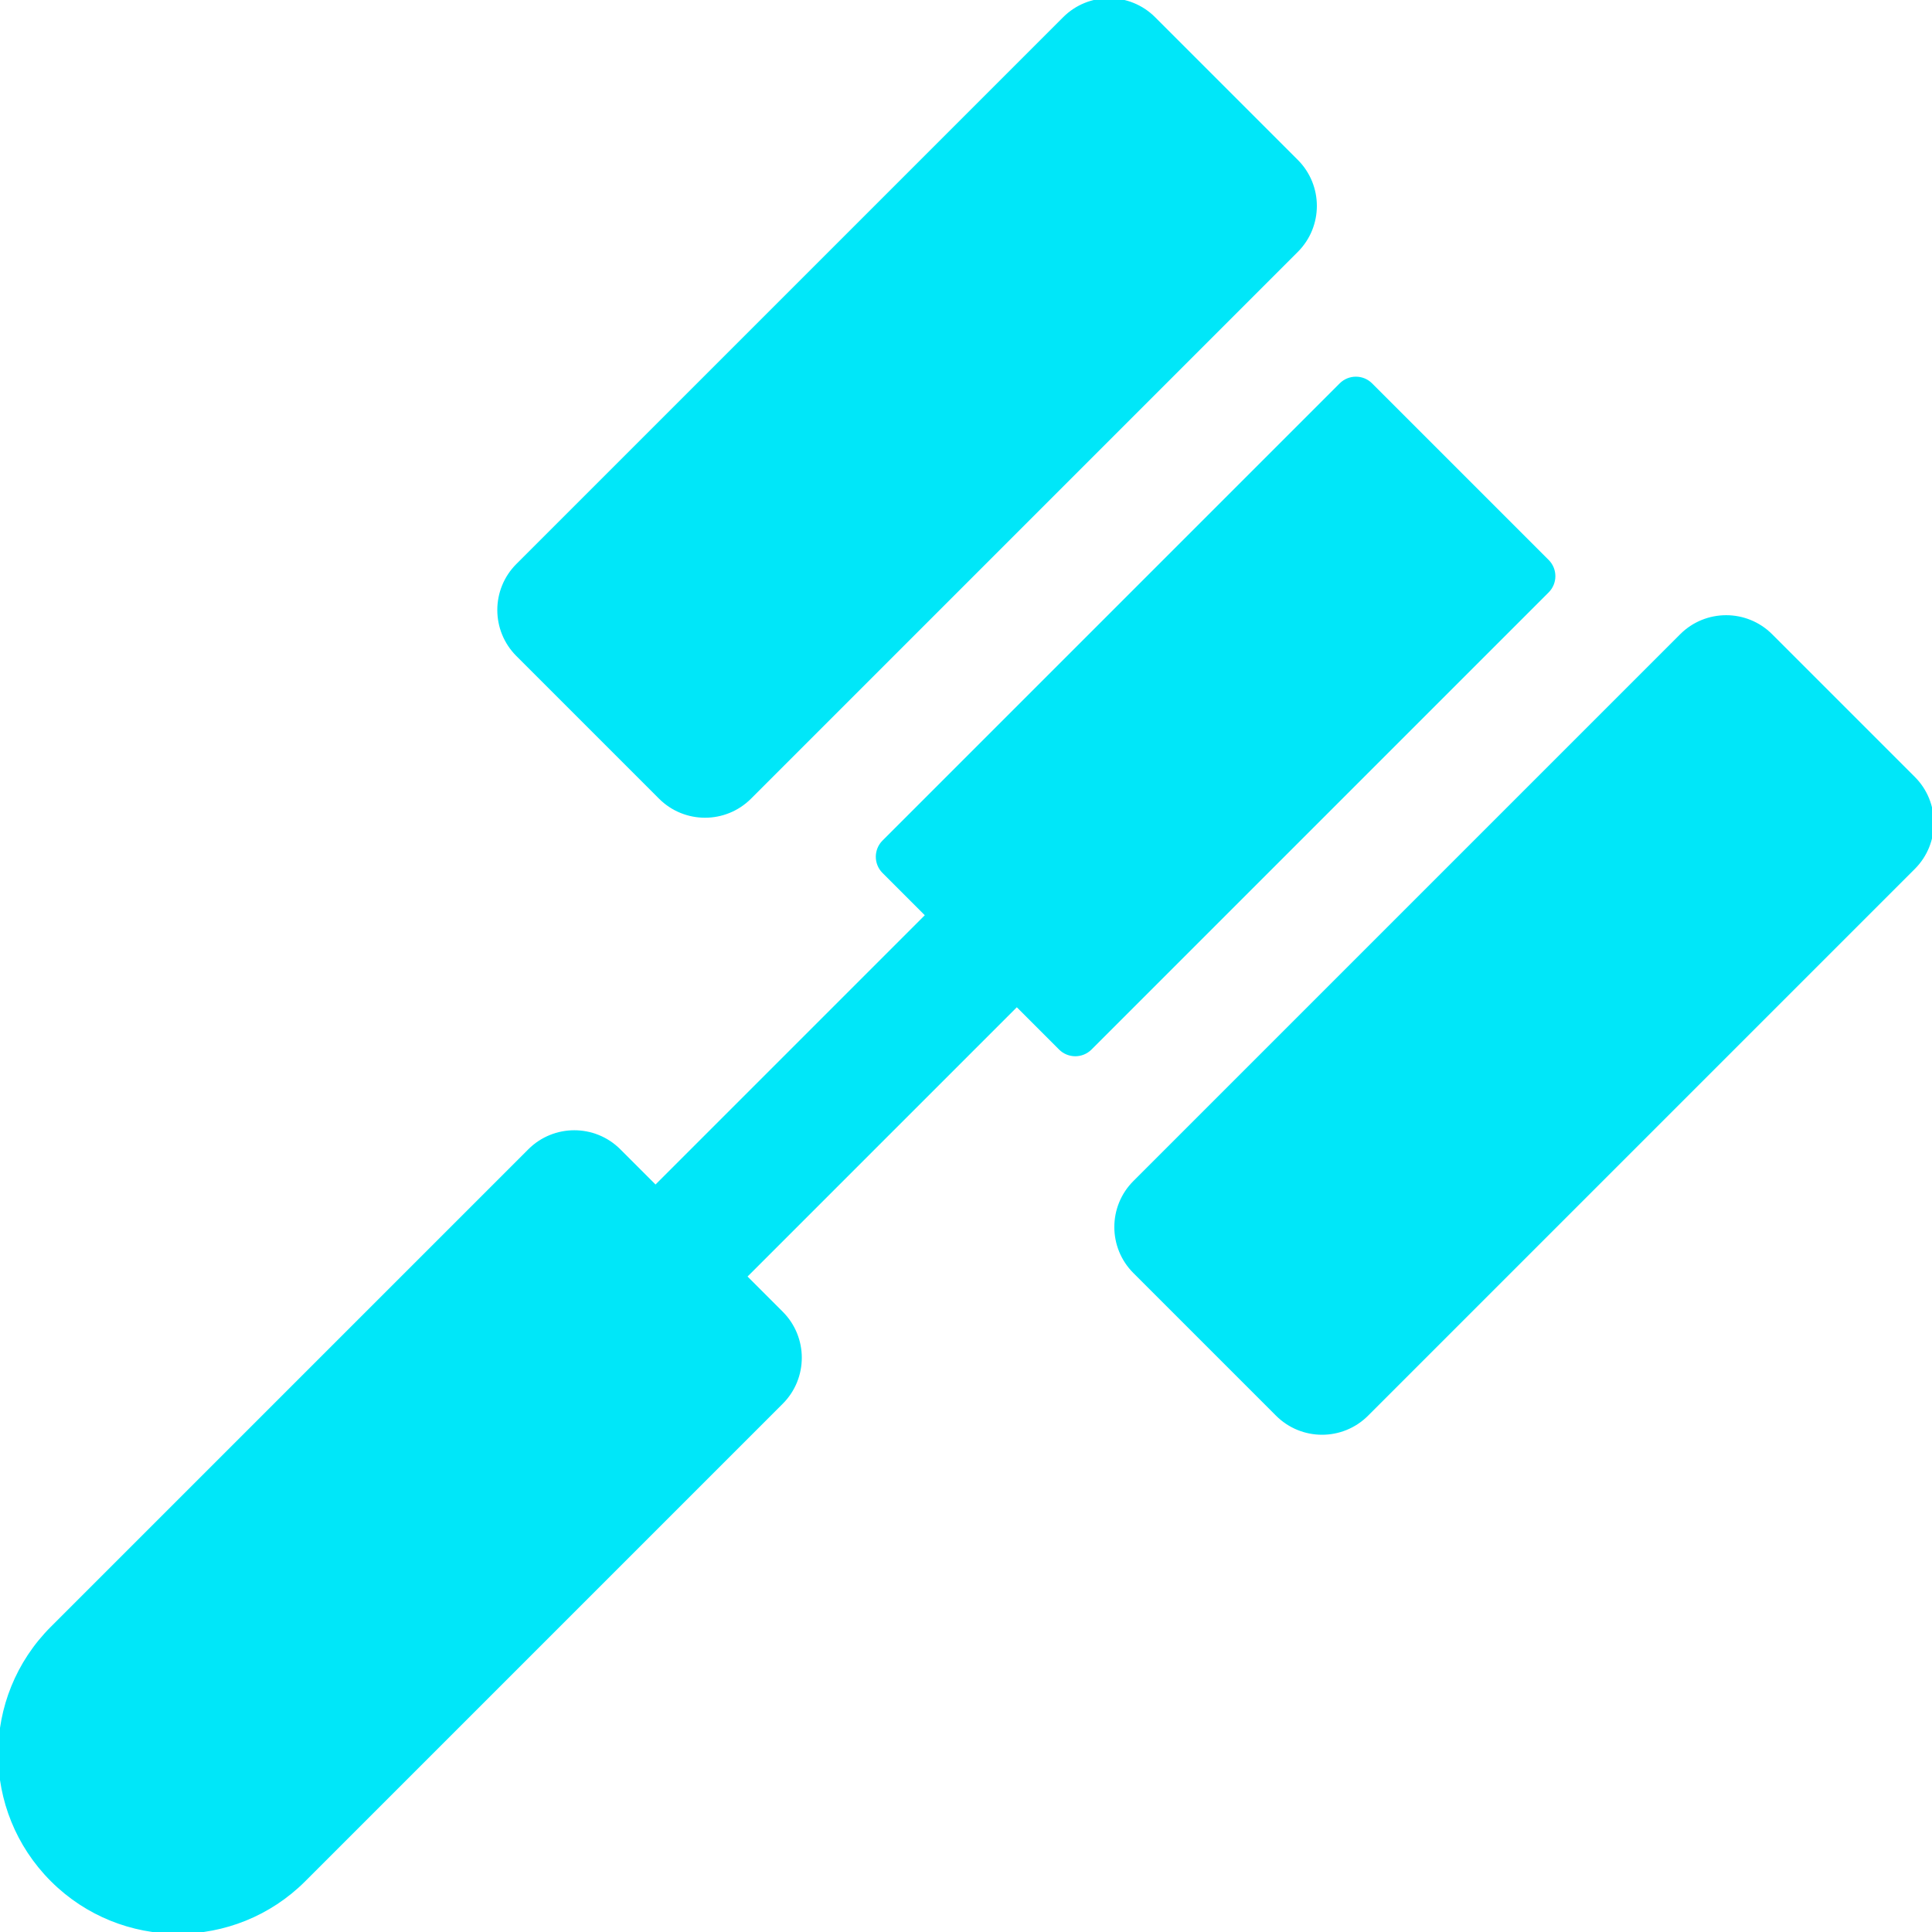
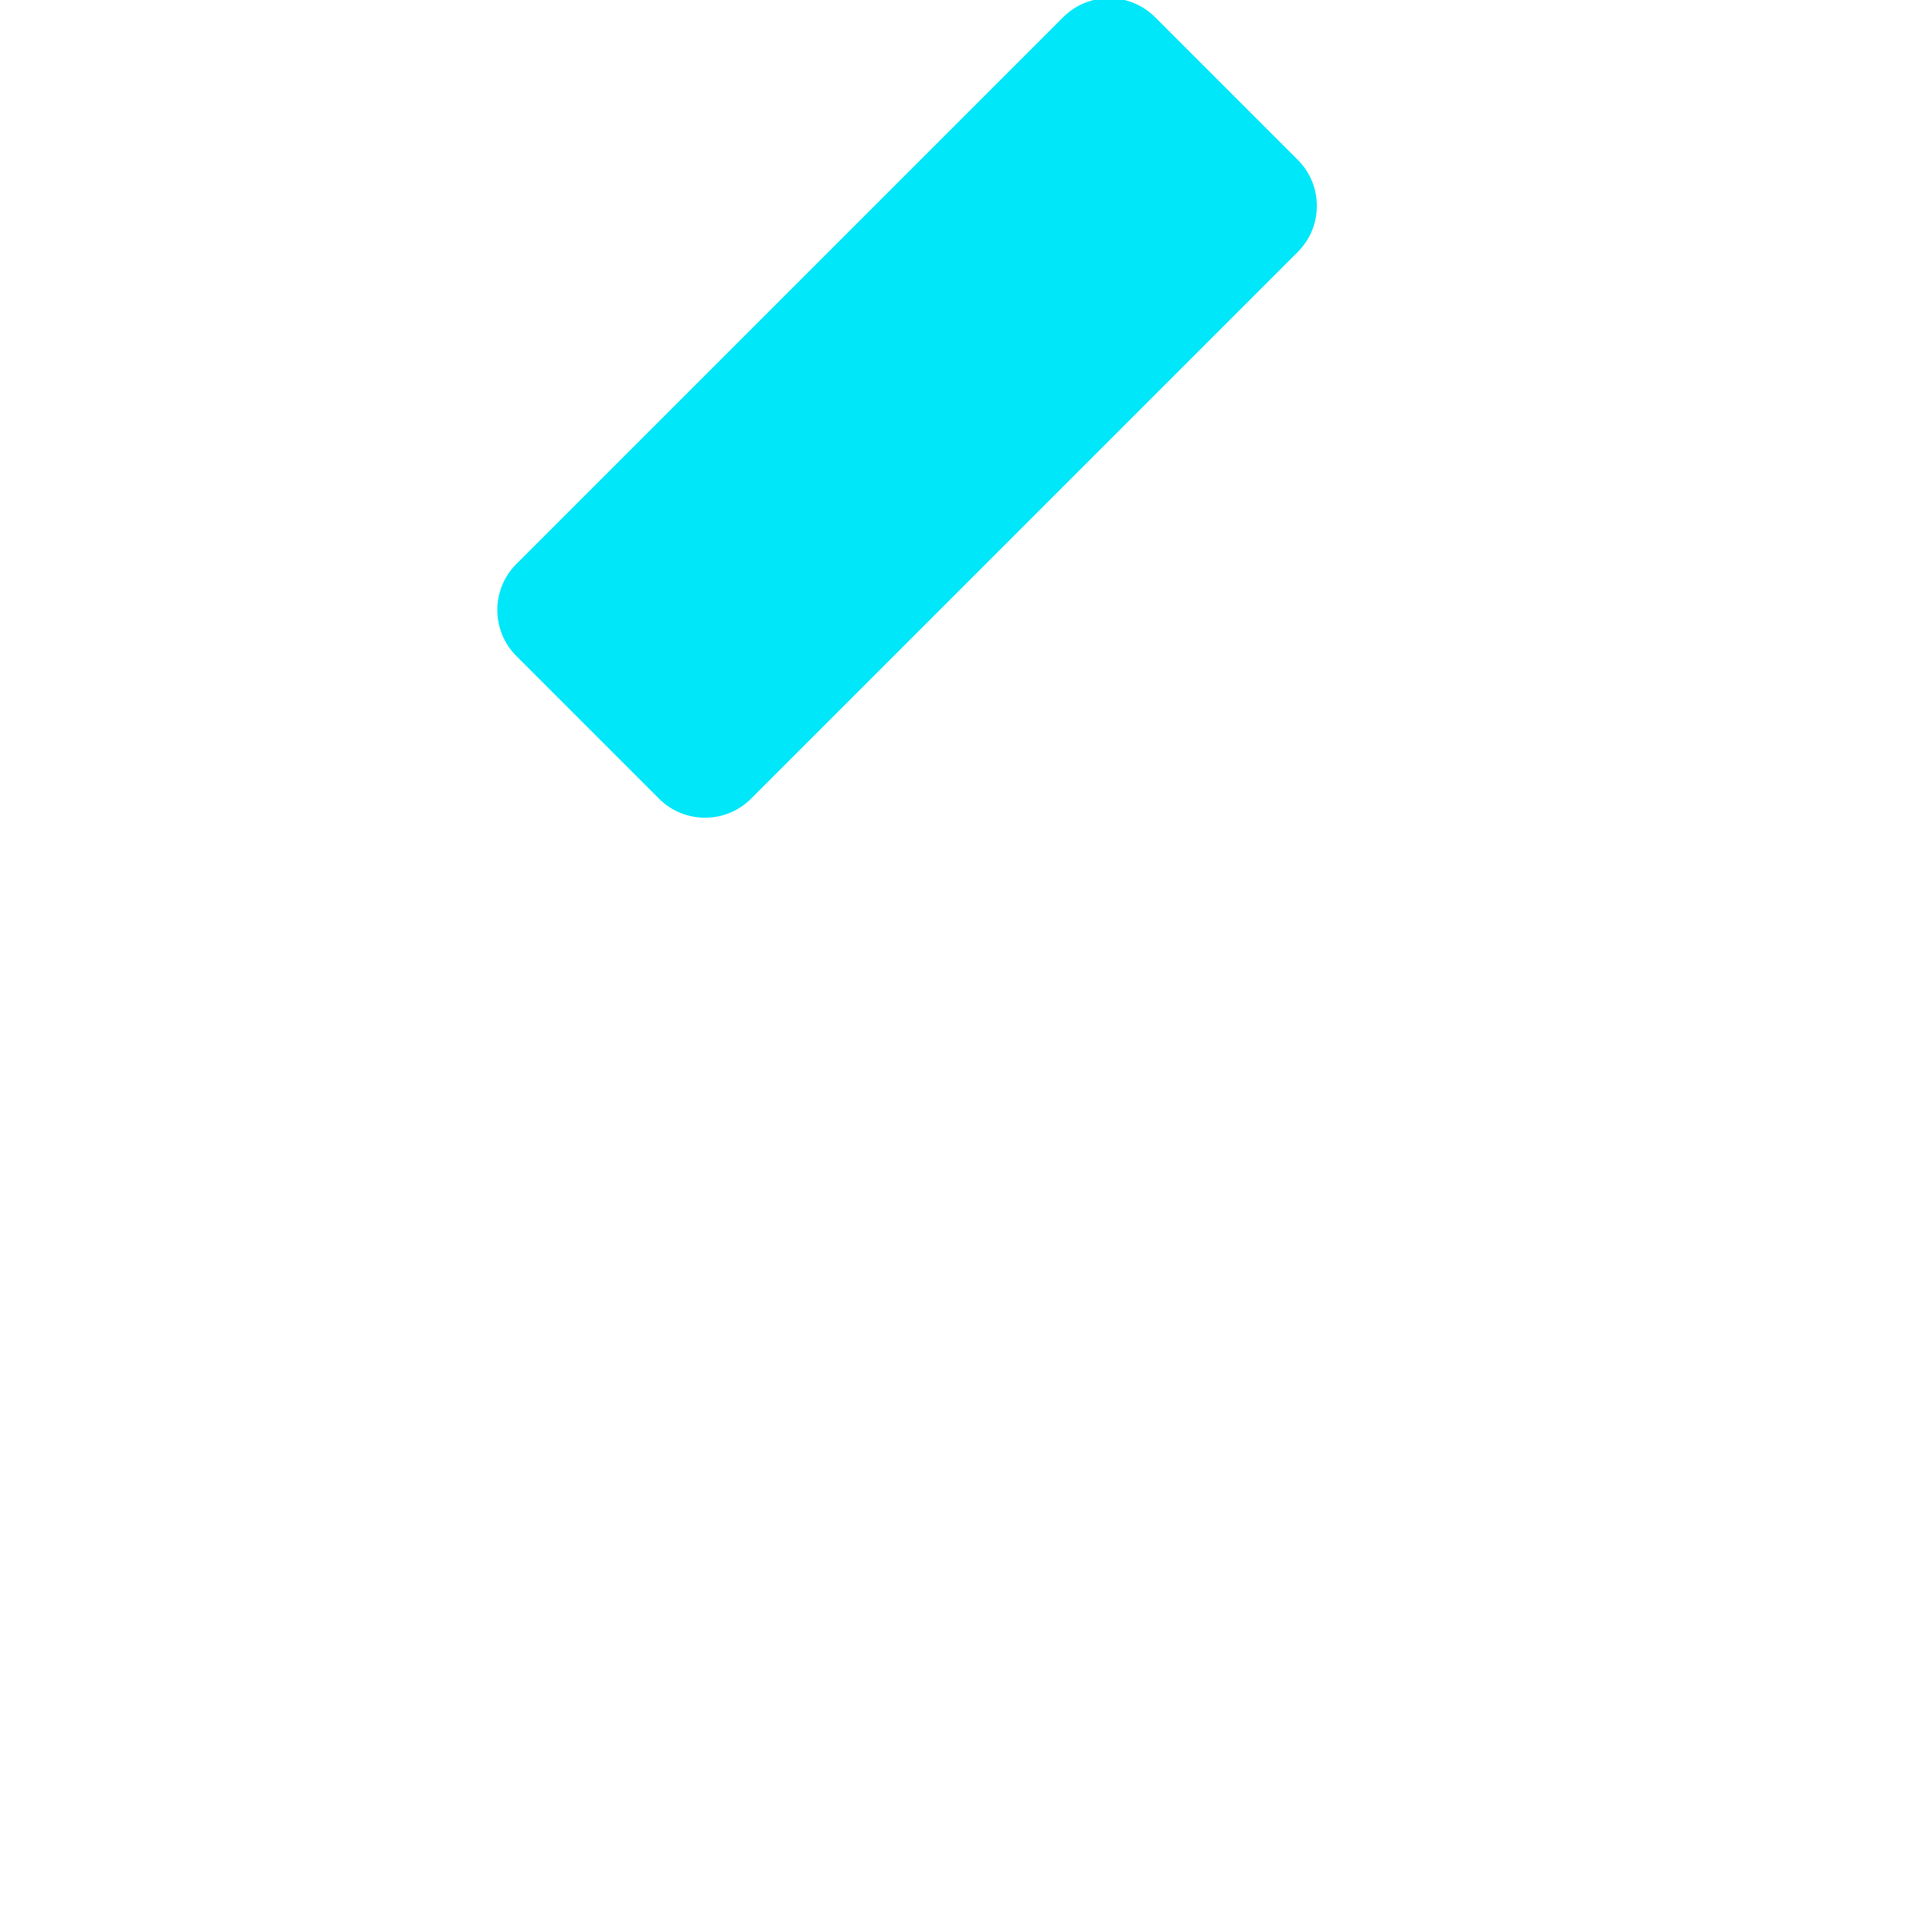
<svg xmlns="http://www.w3.org/2000/svg" fill="#00E7F9" height="800px" width="800px" id="Layer_1" viewBox="0 0 512 512" xml:space="preserve" stroke="#00E7F9">
  <g id="SVGRepo_bgCarrier" stroke-width="0" />
  <g id="SVGRepo_tracerCarrier" stroke-linecap="round" stroke-linejoin="round" />
  <g id="SVGRepo_iconCarrier">
    <g>
      <g>
-         <path d="M507.095,206.244l-37.804-37.804c-6.539-6.539-17.14-6.539-23.679,0L300.714,313.338c-6.539,6.539-6.539,17.14,0,23.679 l37.804,37.804c6.539,6.538,17.14,6.538,23.679,0l144.899-144.899C513.634,223.384,513.634,212.782,507.095,206.244z" />
-       </g>
+         </g>
    </g>
    <g>
      <g>
        <path d="M343.577,42.725L305.772,4.921c-6.539-6.539-17.14-6.539-23.679,0L137.196,149.818c-6.539,6.539-6.539,17.14,0,23.679 l37.804,37.805c6.539,6.539,17.14,6.539,23.679,0L343.577,66.403C350.116,59.865,350.116,49.264,343.577,42.725z" />
      </g>
    </g>
    <g>
      <g>
-         <path d="M410.057,148.744l-46.785-46.785c-2.18-2.18-5.713-2.18-7.893,0L234.233,223.105c-2.18,2.18-2.18,5.713,0,7.893 l11.553,11.553l-72.064,72.064l-9.682-9.682c-6.538-6.538-17.14-6.538-23.679,0L13.829,431.466 c-18.441,18.44-18.437,48.284,0,66.721c18.396,18.396,48.328,18.395,66.722,0l126.532-126.532c6.538-6.537,6.536-17.144,0-23.679 l-9.682-9.682l72.064-72.064l11.553,11.553c2.18,2.179,5.713,2.179,7.893,0l121.146-121.146 C412.237,154.457,412.237,150.923,410.057,148.744z" />
-       </g>
+         </g>
    </g>
  </g>
</svg>